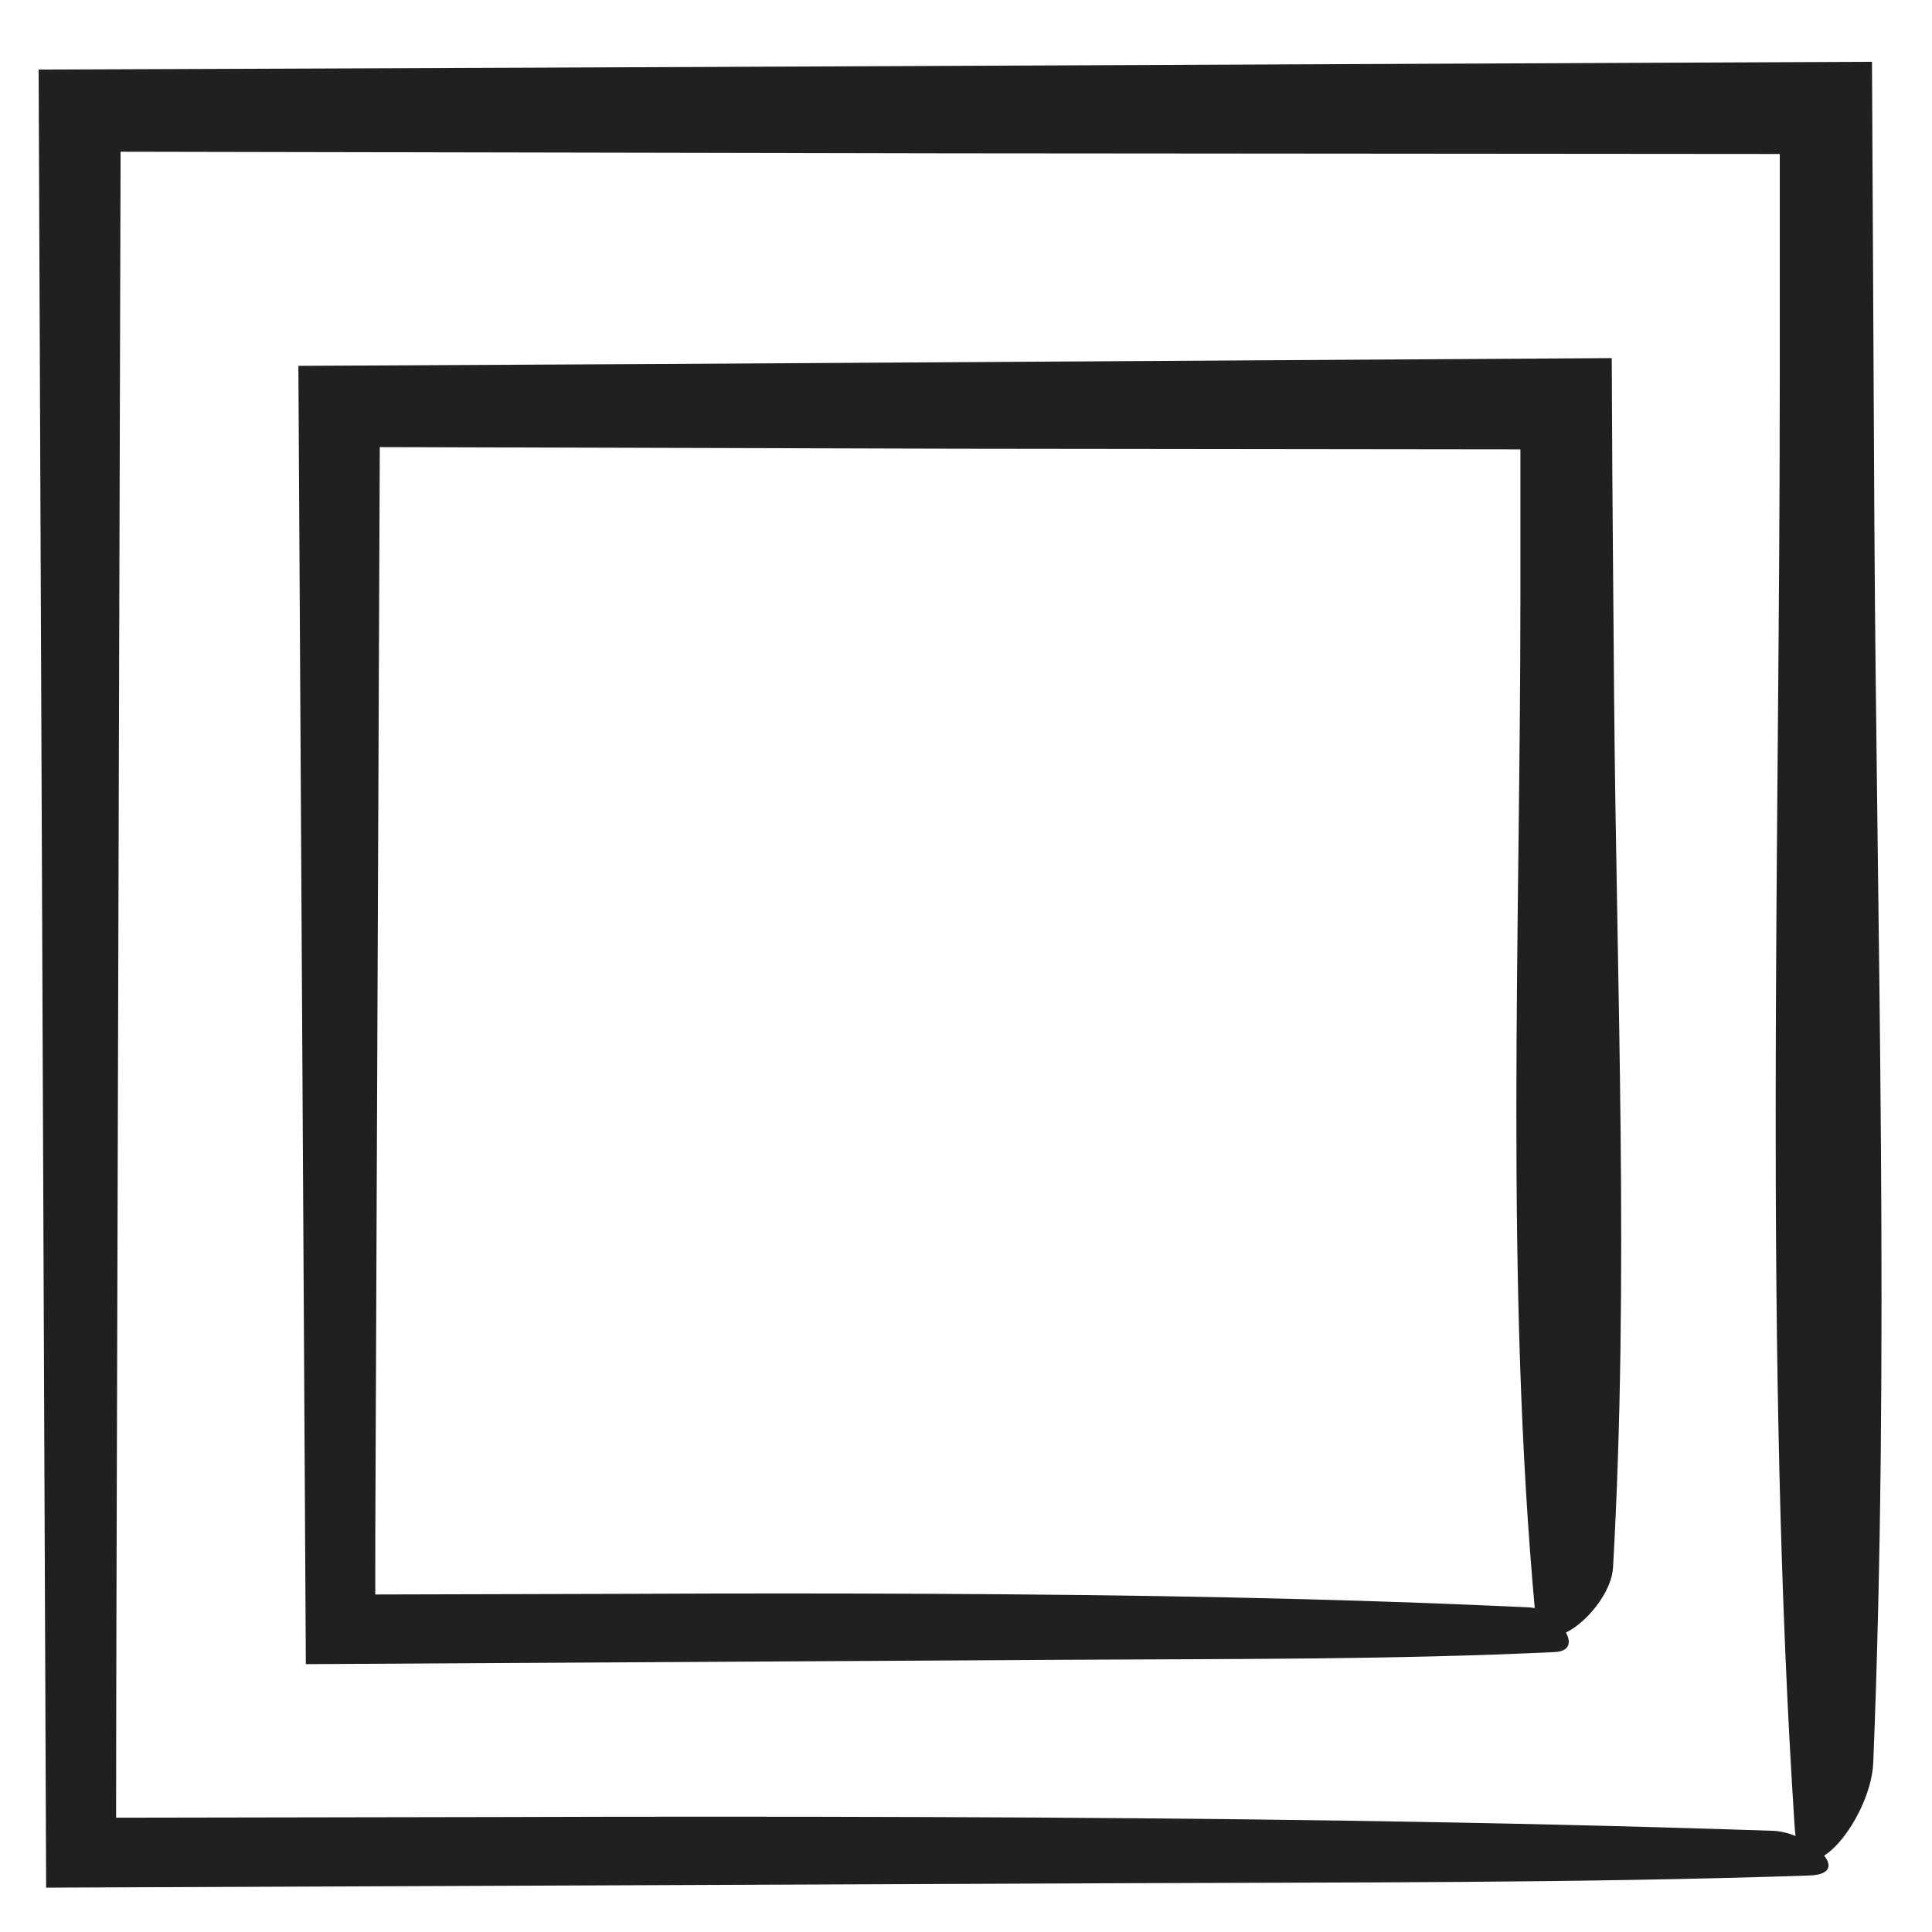
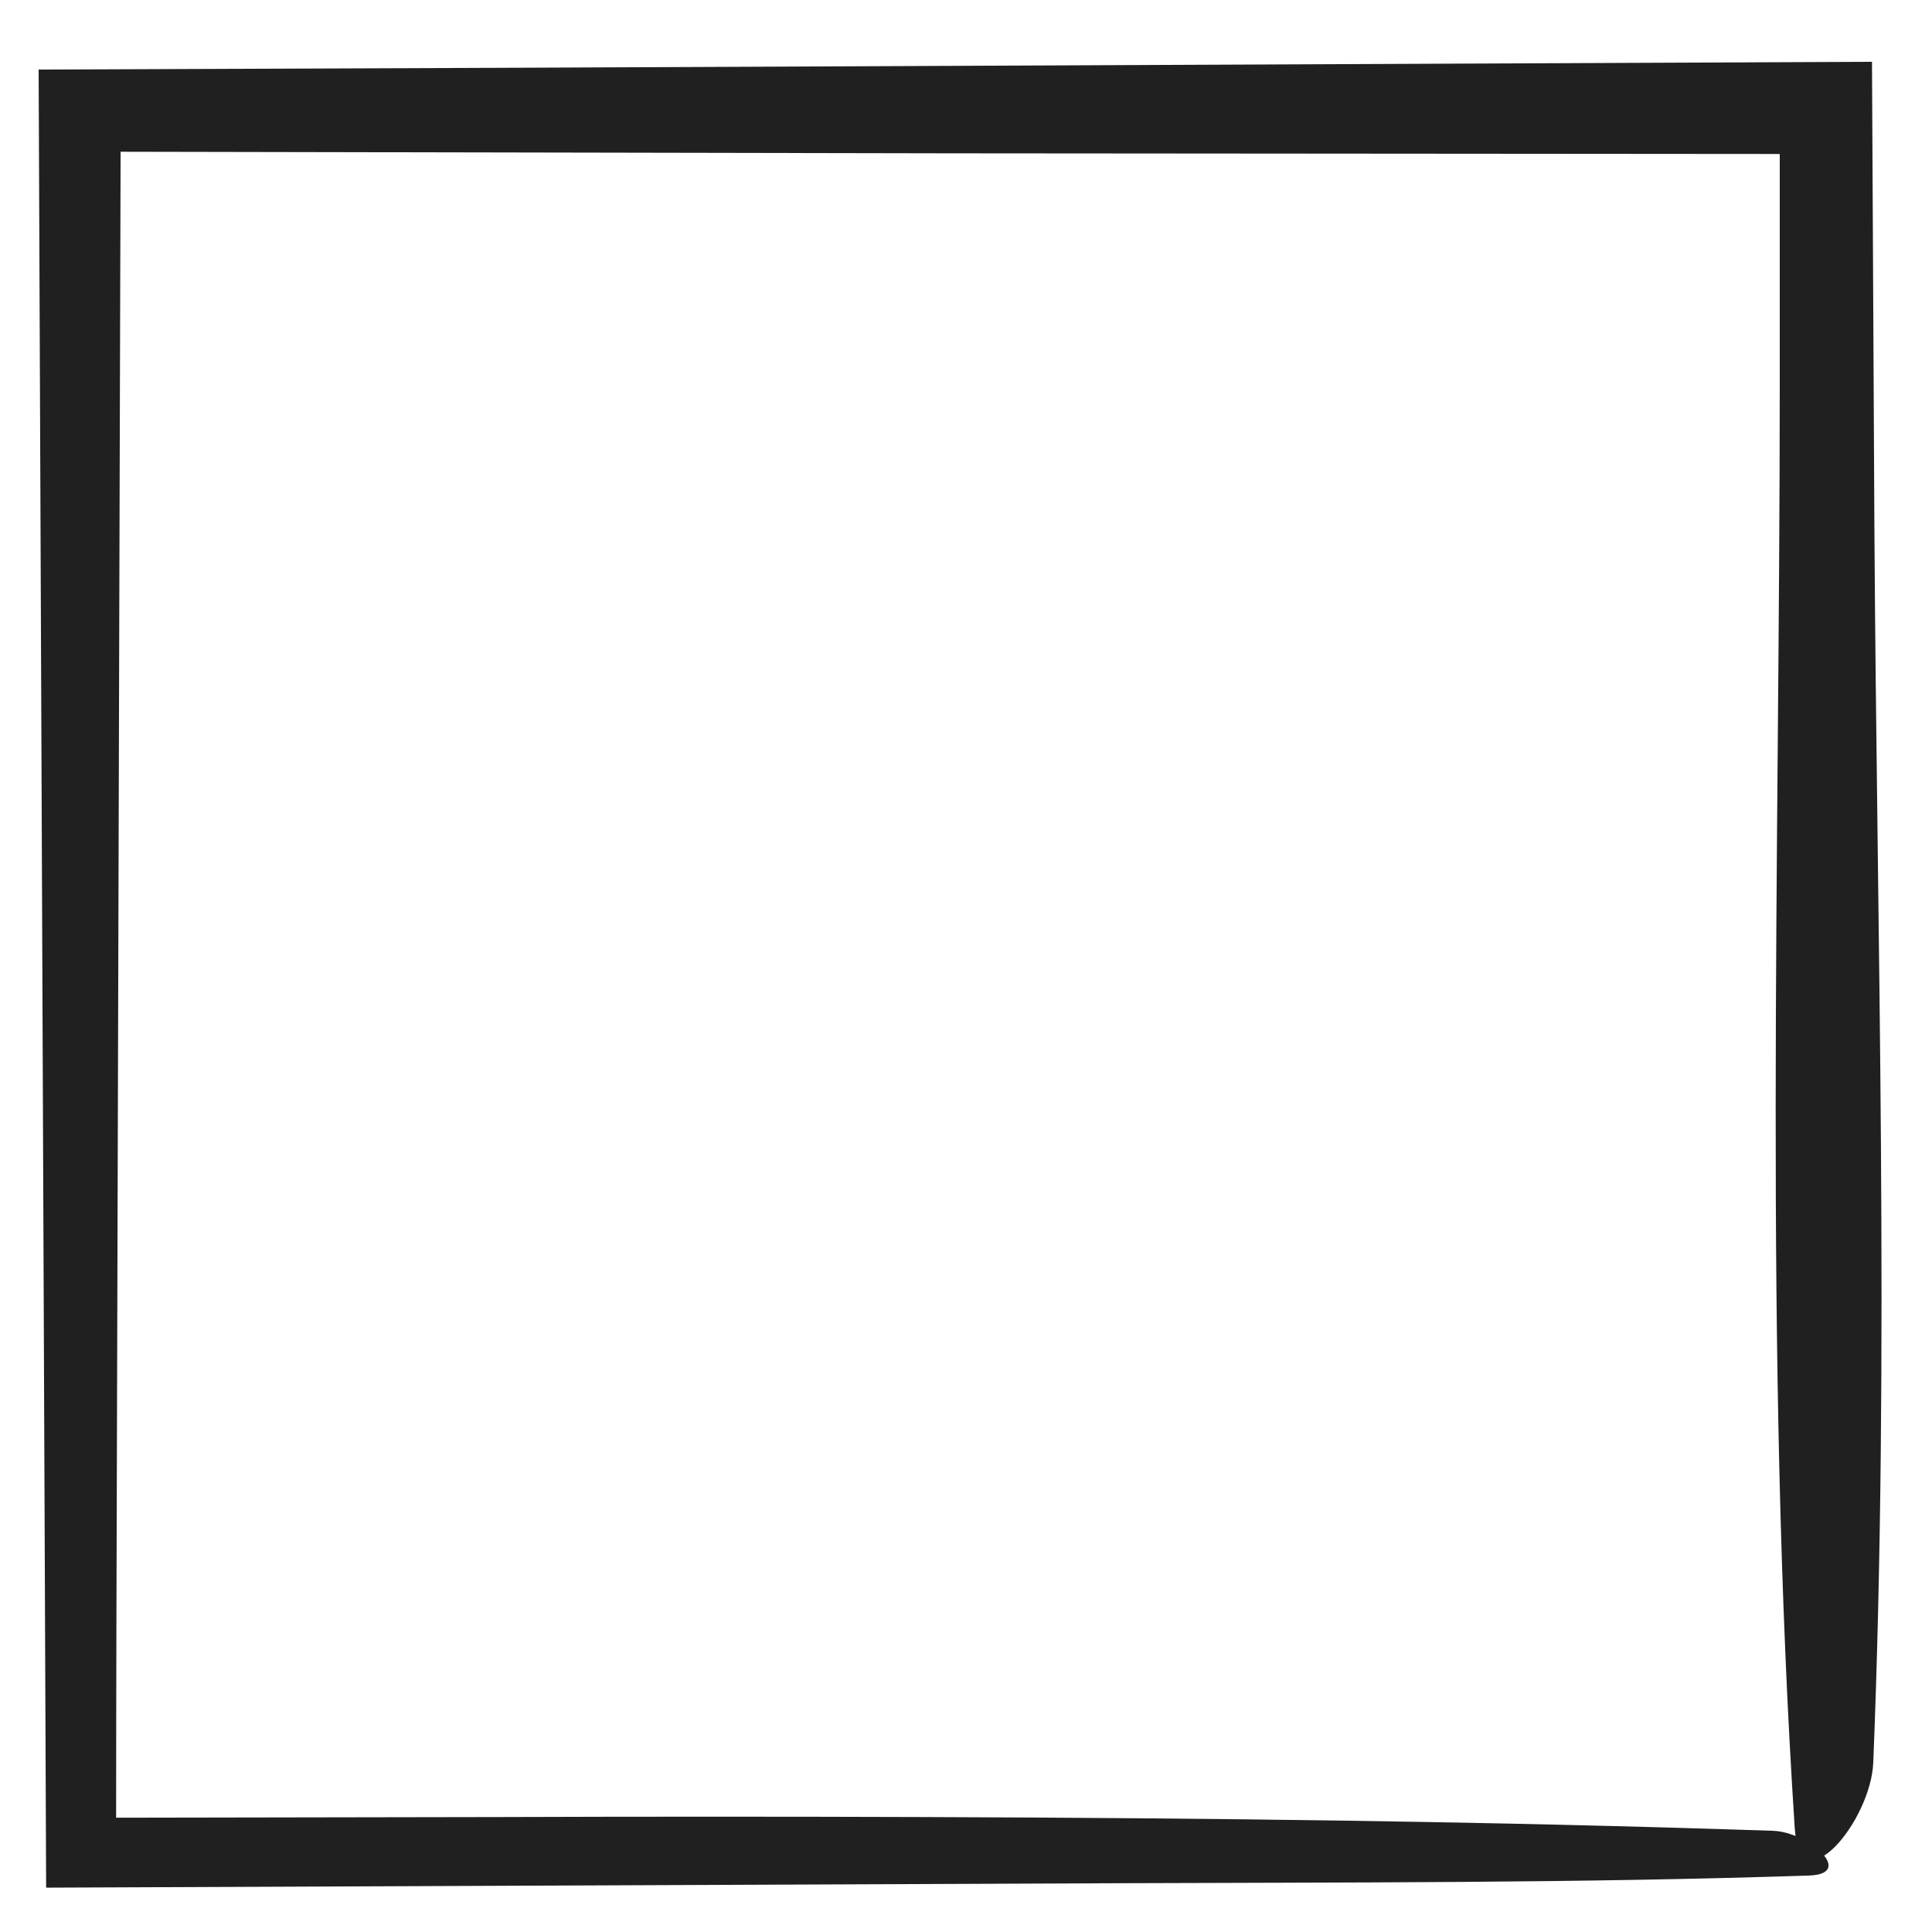
<svg xmlns="http://www.w3.org/2000/svg" id="Layer_1" data-name="Layer 1" viewBox="0 0 500 500">
  <defs>
    <style>.cls-1{fill:#212020;}</style>
  </defs>
-   <path class="cls-1" d="M395.89,416c-51.2-2.42-102.87-3.27-154.59-3.52q-38.79-.19-77.58,0l-66.6.17c0-11,0-21.92.08-32.78q.54-132.08,1.09-264.16l147.89.41,147.3.17v38.33c0,86.69-4.07,177.3,3.85,263.09,1.31,14.2,19.51-1.26,20.12-12,4.23-74.51.92-150.32.28-225.15l-.31-38.4L417.27,123l-.15-30.32-247.9,1.53-92,.47,1.93,336,196.3-1.13c42.16-.25,85,0,127-2C410.9,427.05,402.41,416.34,395.89,416Z" />
  <path class="cls-1" d="M458.84,473.81c-72.73-2.45-146.12-3.31-219.59-3.56q-55.11-.19-110.2,0l-99,.17c0-17.15.05-34.09.08-51L31.21,39.27l215,.41,214.39.17V99.44c0,123.15-4.11,251.85,3.88,373.71,1.33,20.17,19.71-1.78,20.32-17,4.27-105.85.93-213.53.29-319.82q-.32-60.16-.62-120.34L136.86,17.52,10,18l1.94,470.52,275.89-1.14c59.9-.25,120.72,0,180.43-2C480.16,484.94,468.1,474.12,458.84,473.81Z" />
</svg>